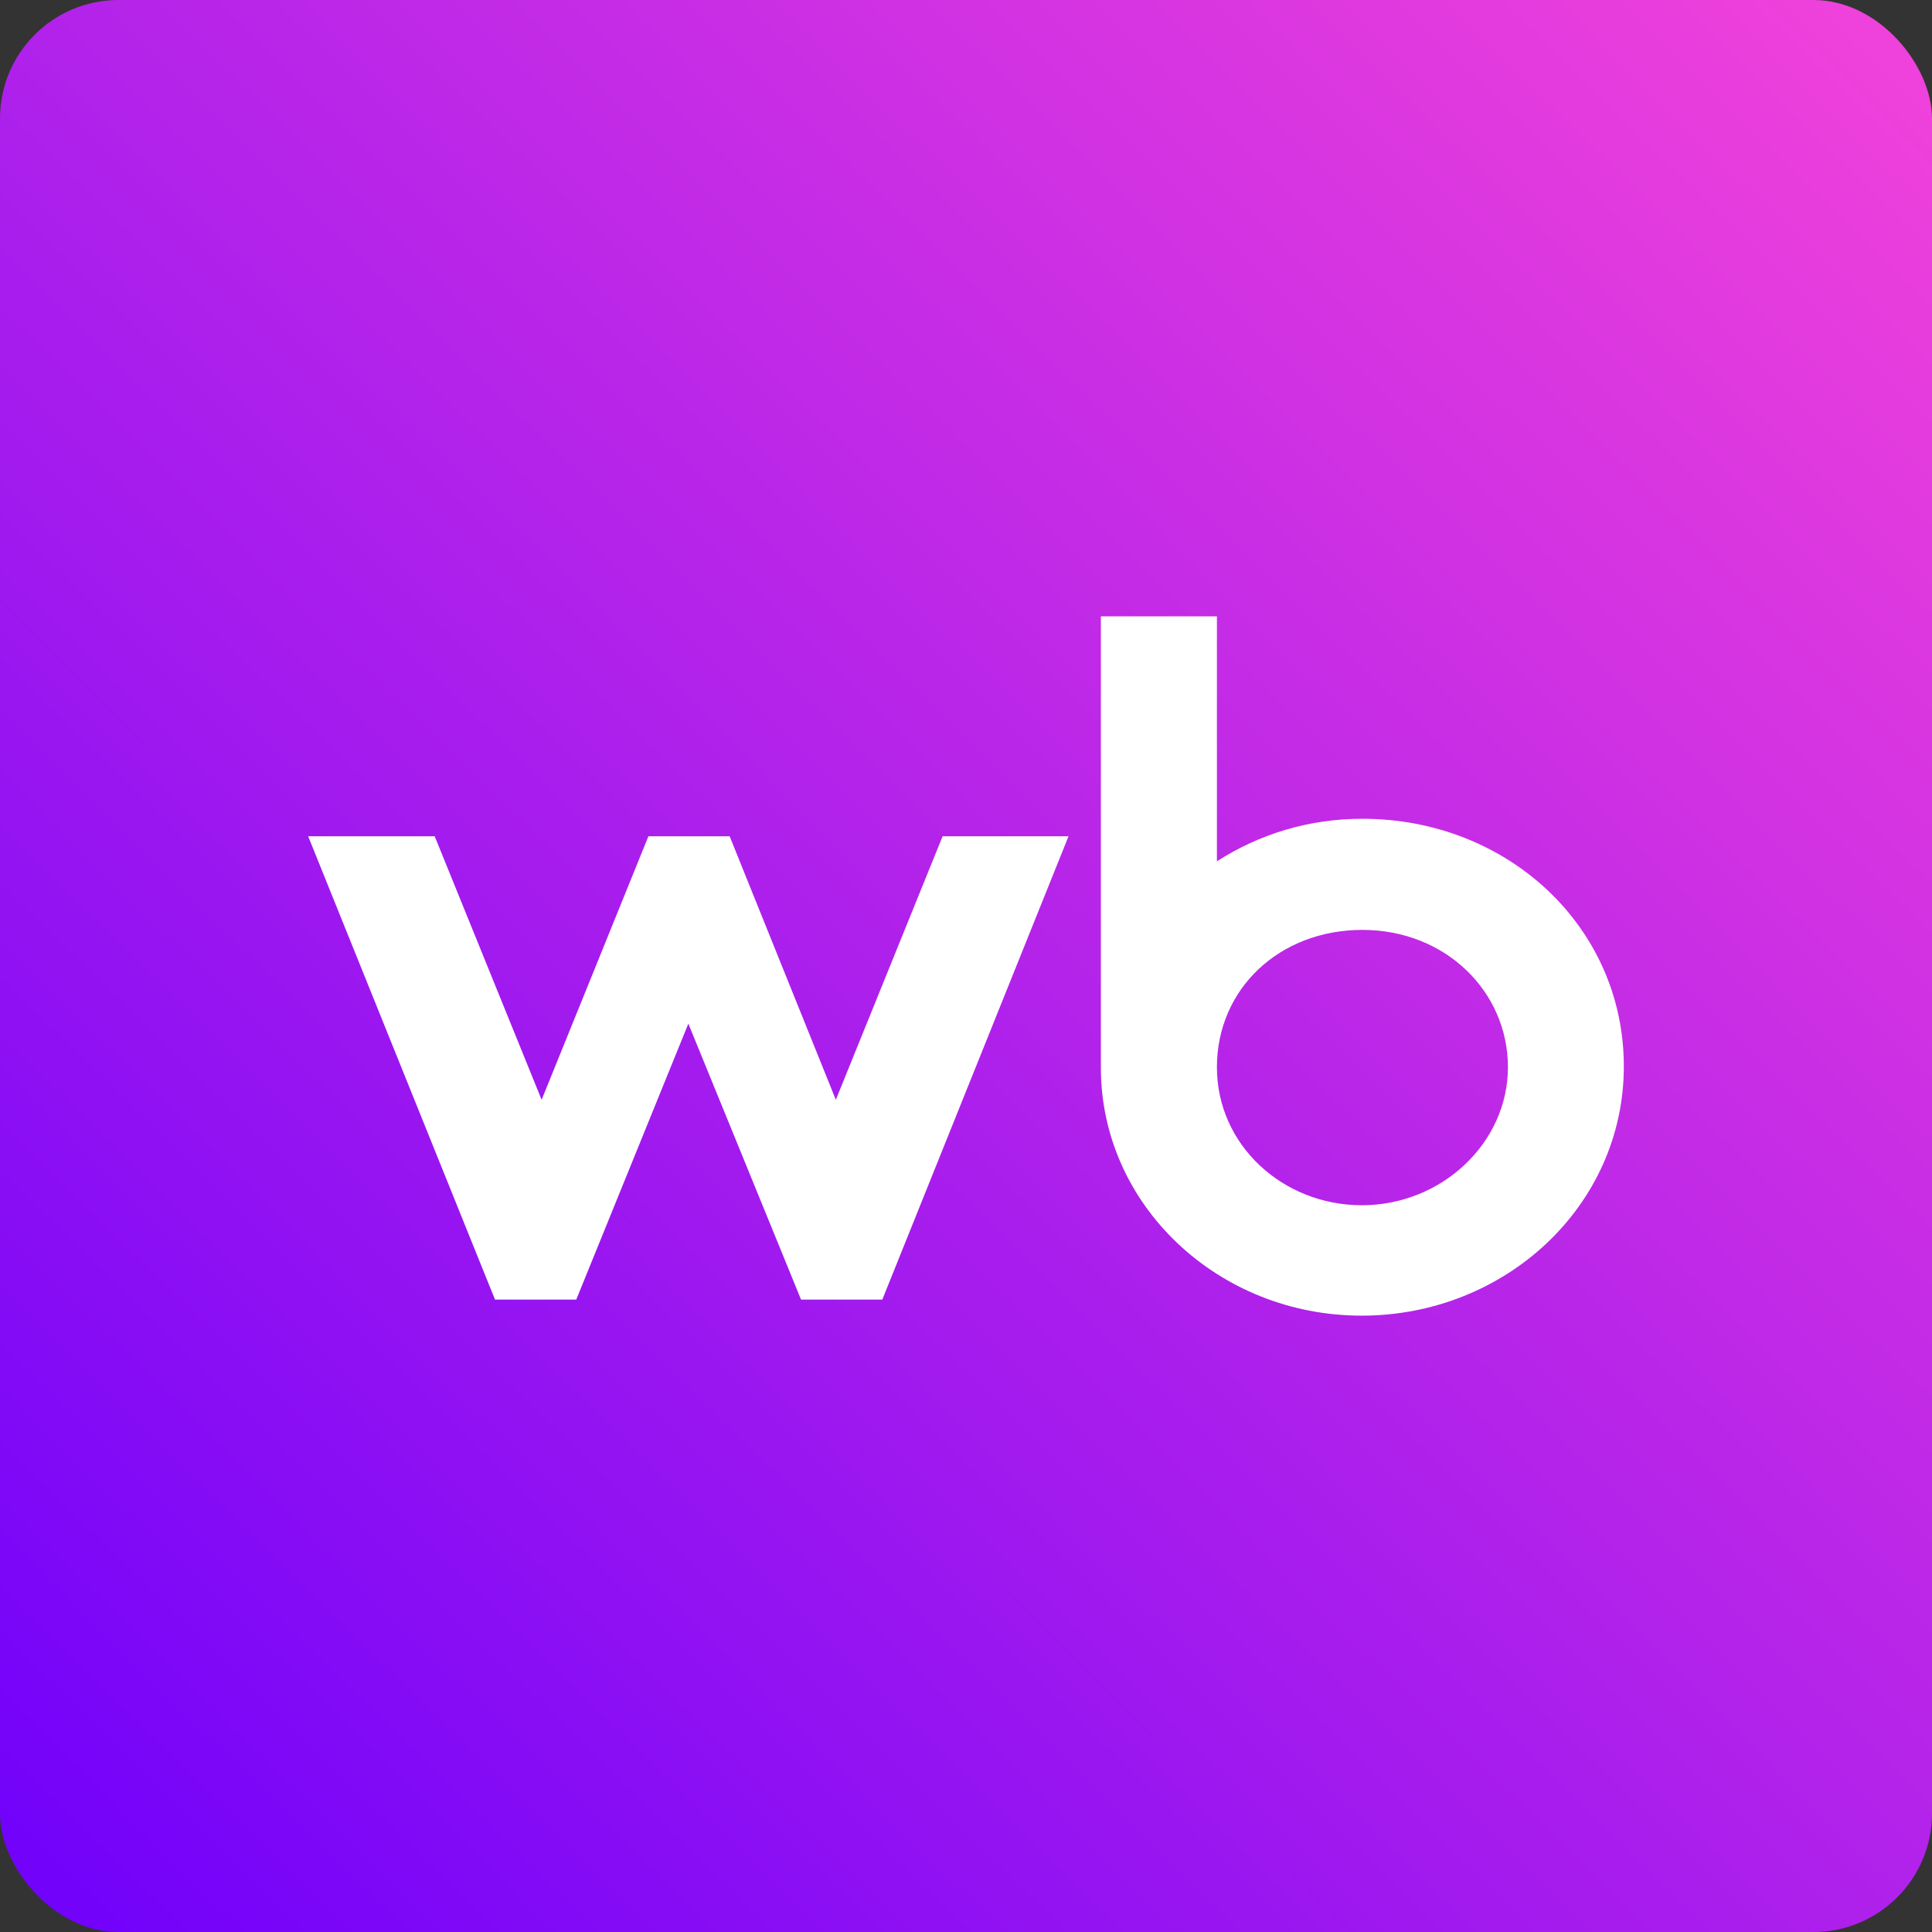
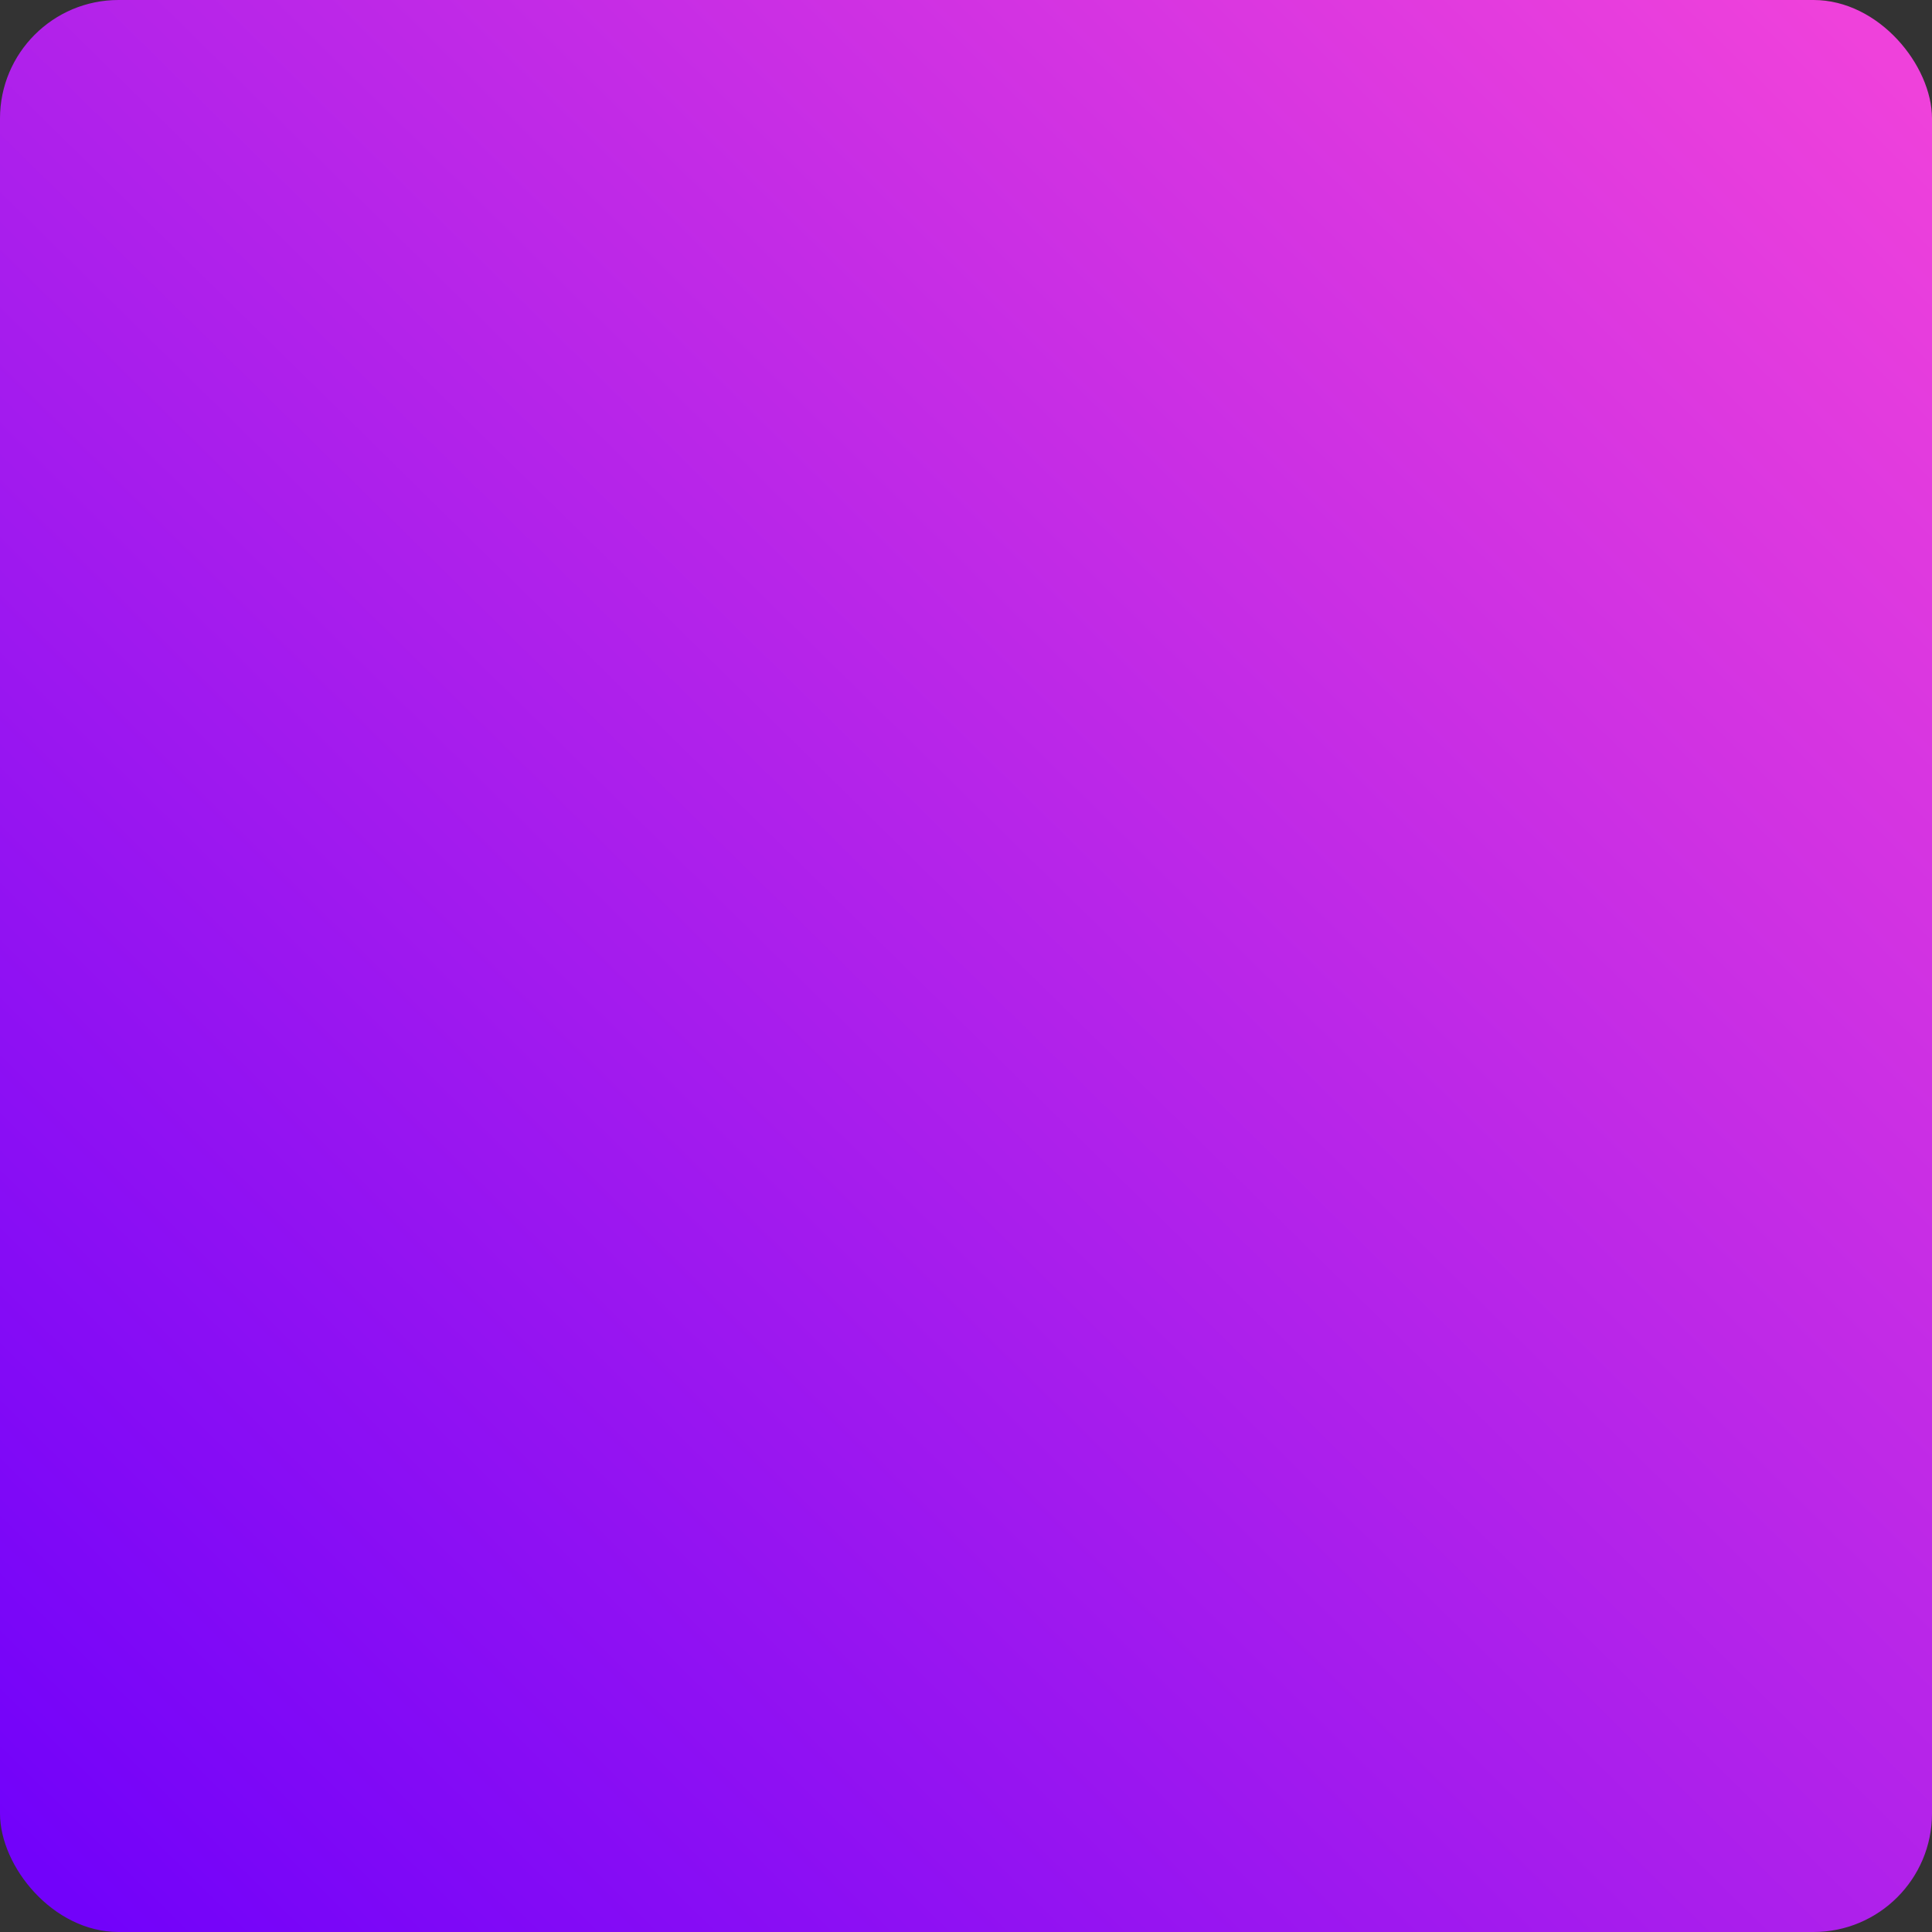
<svg xmlns="http://www.w3.org/2000/svg" width="163" height="163" viewBox="0 0 163 163" fill="none">
  <rect x="0" y="0" width="163" height="163" fill="#333333" stroke="none" />
  <rect width="163" height="163" rx="10" fill="url(#paint0_linear_27_53)" />
-   <path d="M114.946 69.079C110.358 69.079 106.207 70.397 102.67 72.668V52H92.879V90.088C92.879 101.673 102.772 111 114.882 111C126.992 111 137 101.734 137 89.978C137.013 78.234 127.222 69.079 114.946 69.079ZM70.518 92.786L61.56 70.556H54.705L45.696 92.786L36.675 70.556H26L41.762 109.645H48.618L58.075 86.365L67.583 109.645H74.439L90.15 70.556H79.527L70.518 92.786ZM114.895 101.685C108.257 101.685 102.67 96.632 102.67 90.039C102.67 83.447 107.924 78.454 114.946 78.454C121.968 78.454 127.222 83.667 127.222 90.039C127.222 96.424 121.635 101.685 114.895 101.685Z" fill="white" />
  <defs>
    <linearGradient id="paint0_linear_27_53" x1="158" y1="4" x2="5" y2="159.5" gradientUnits="userSpaceOnUse">
      <stop stop-color="#EF41DB" />
      <stop offset="1" stop-color="#7202FA" />
    </linearGradient>
  </defs>
</svg>